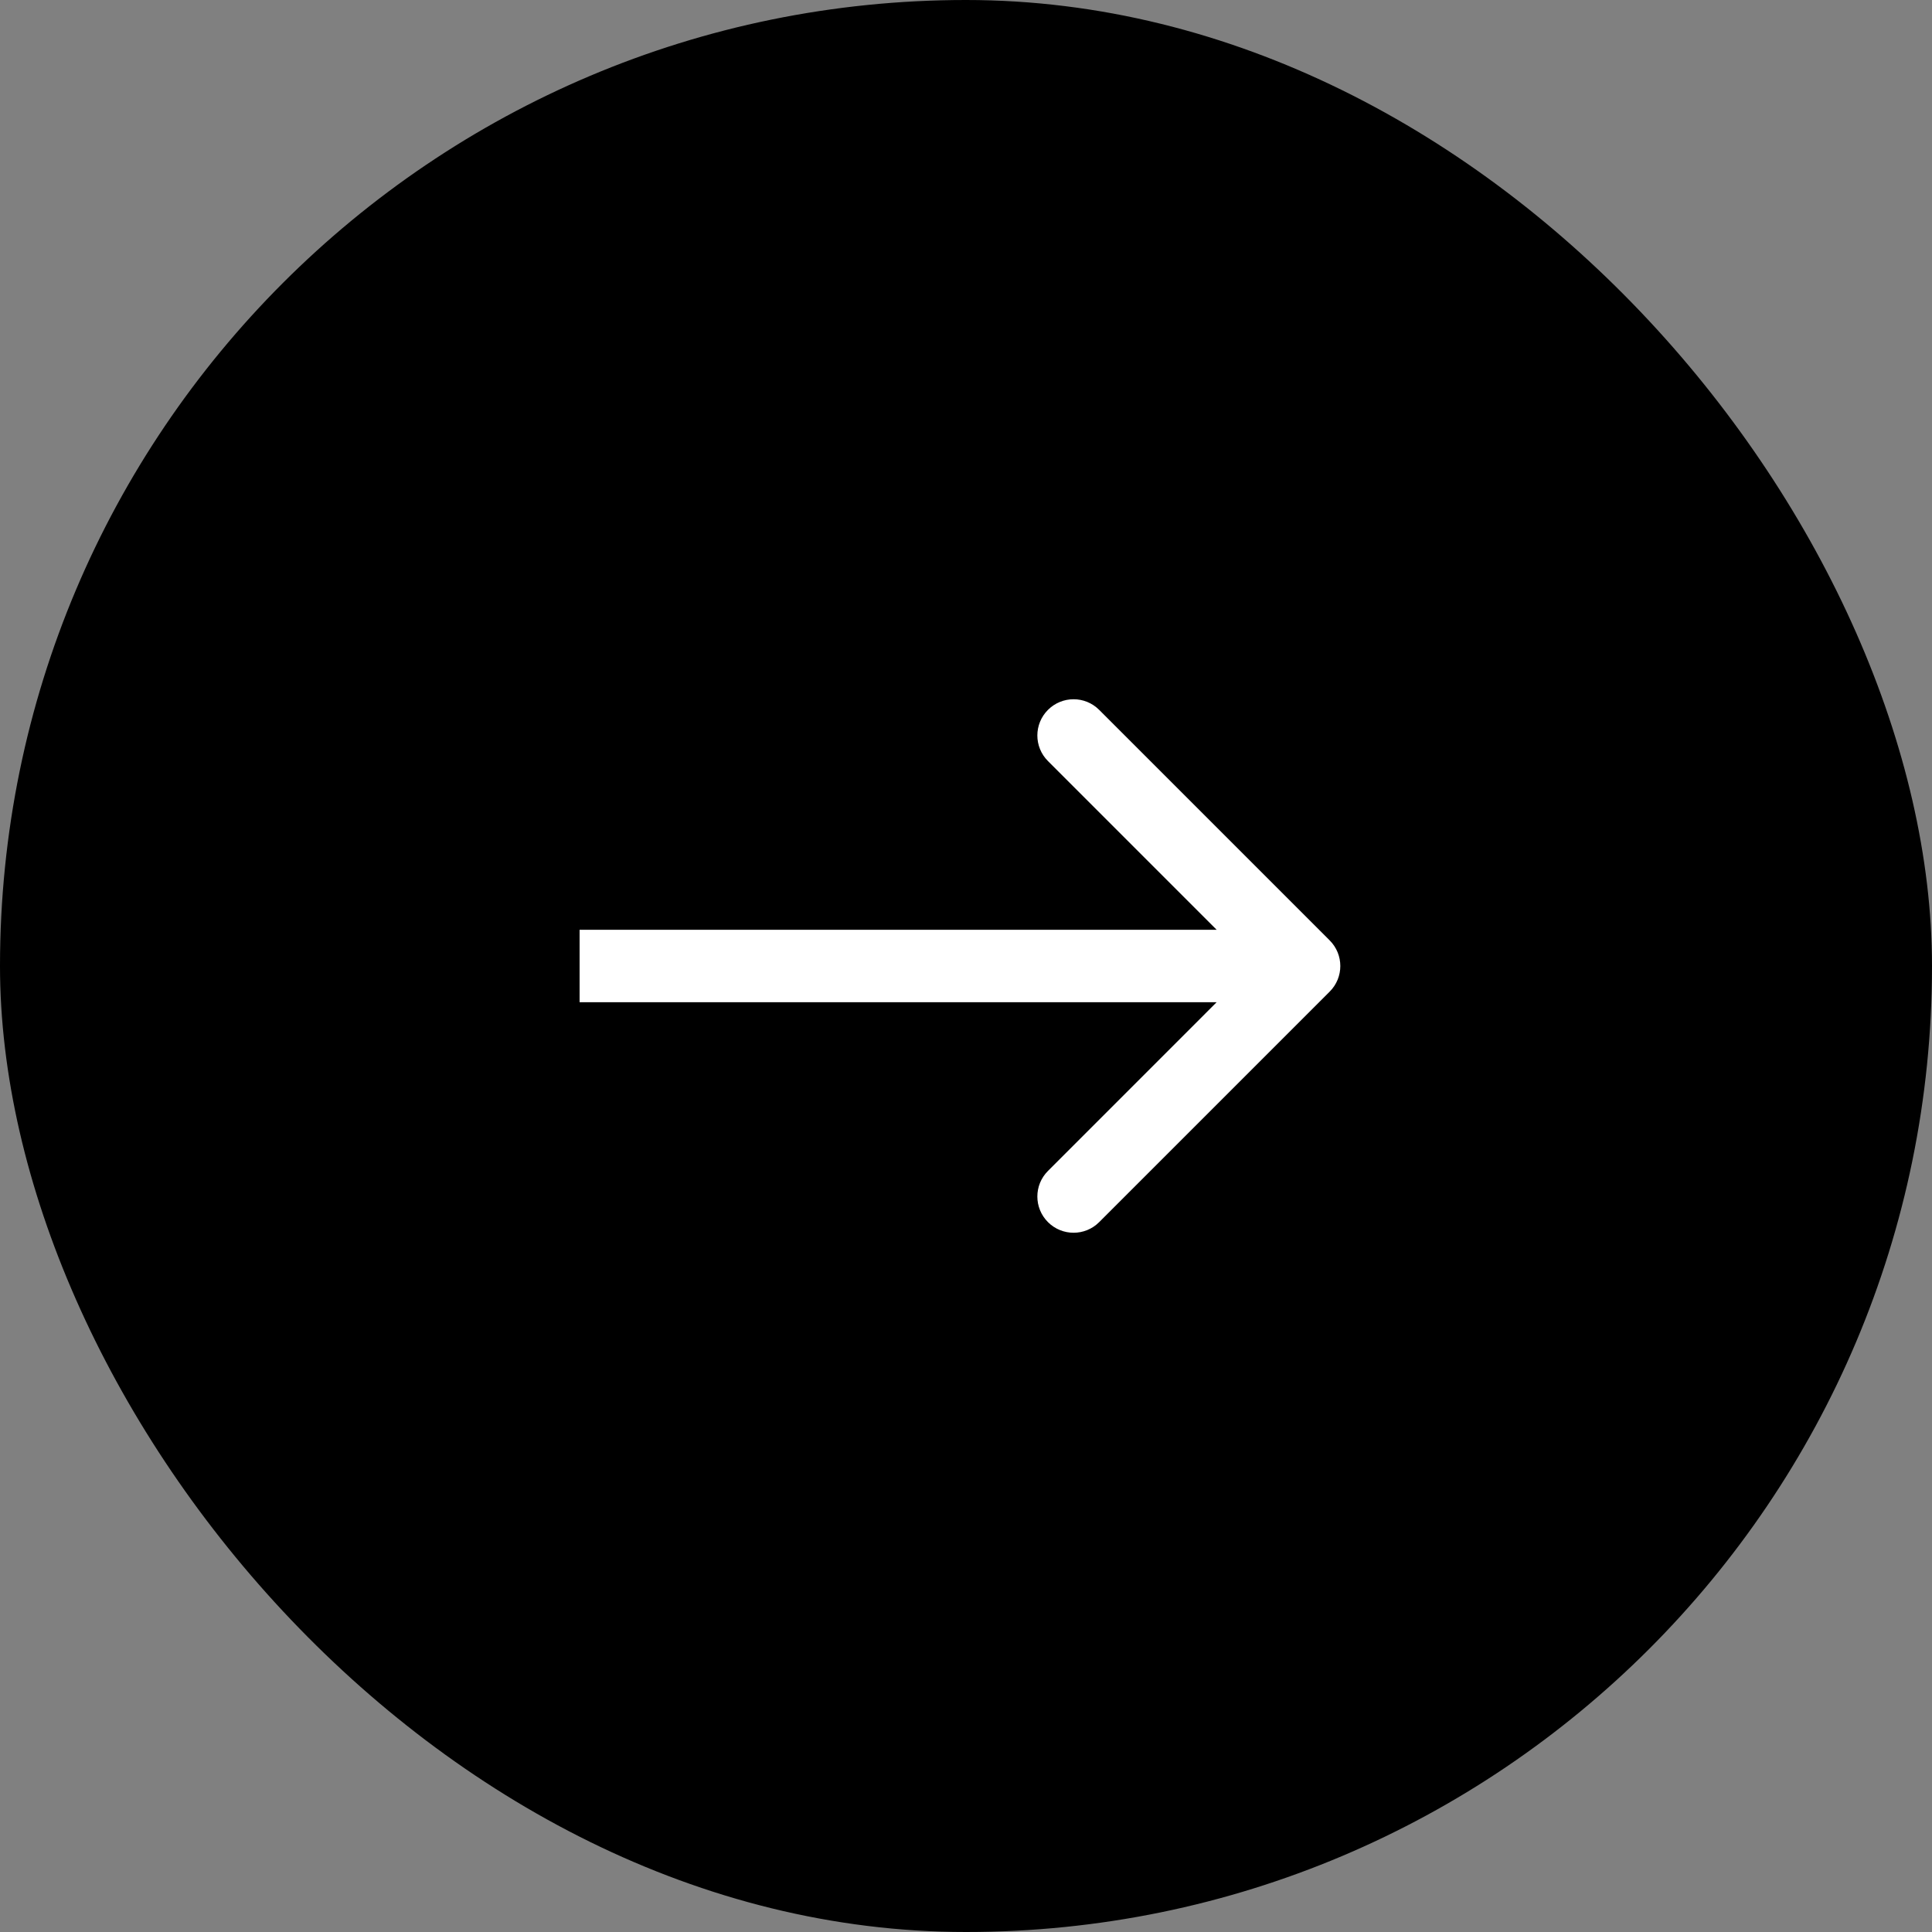
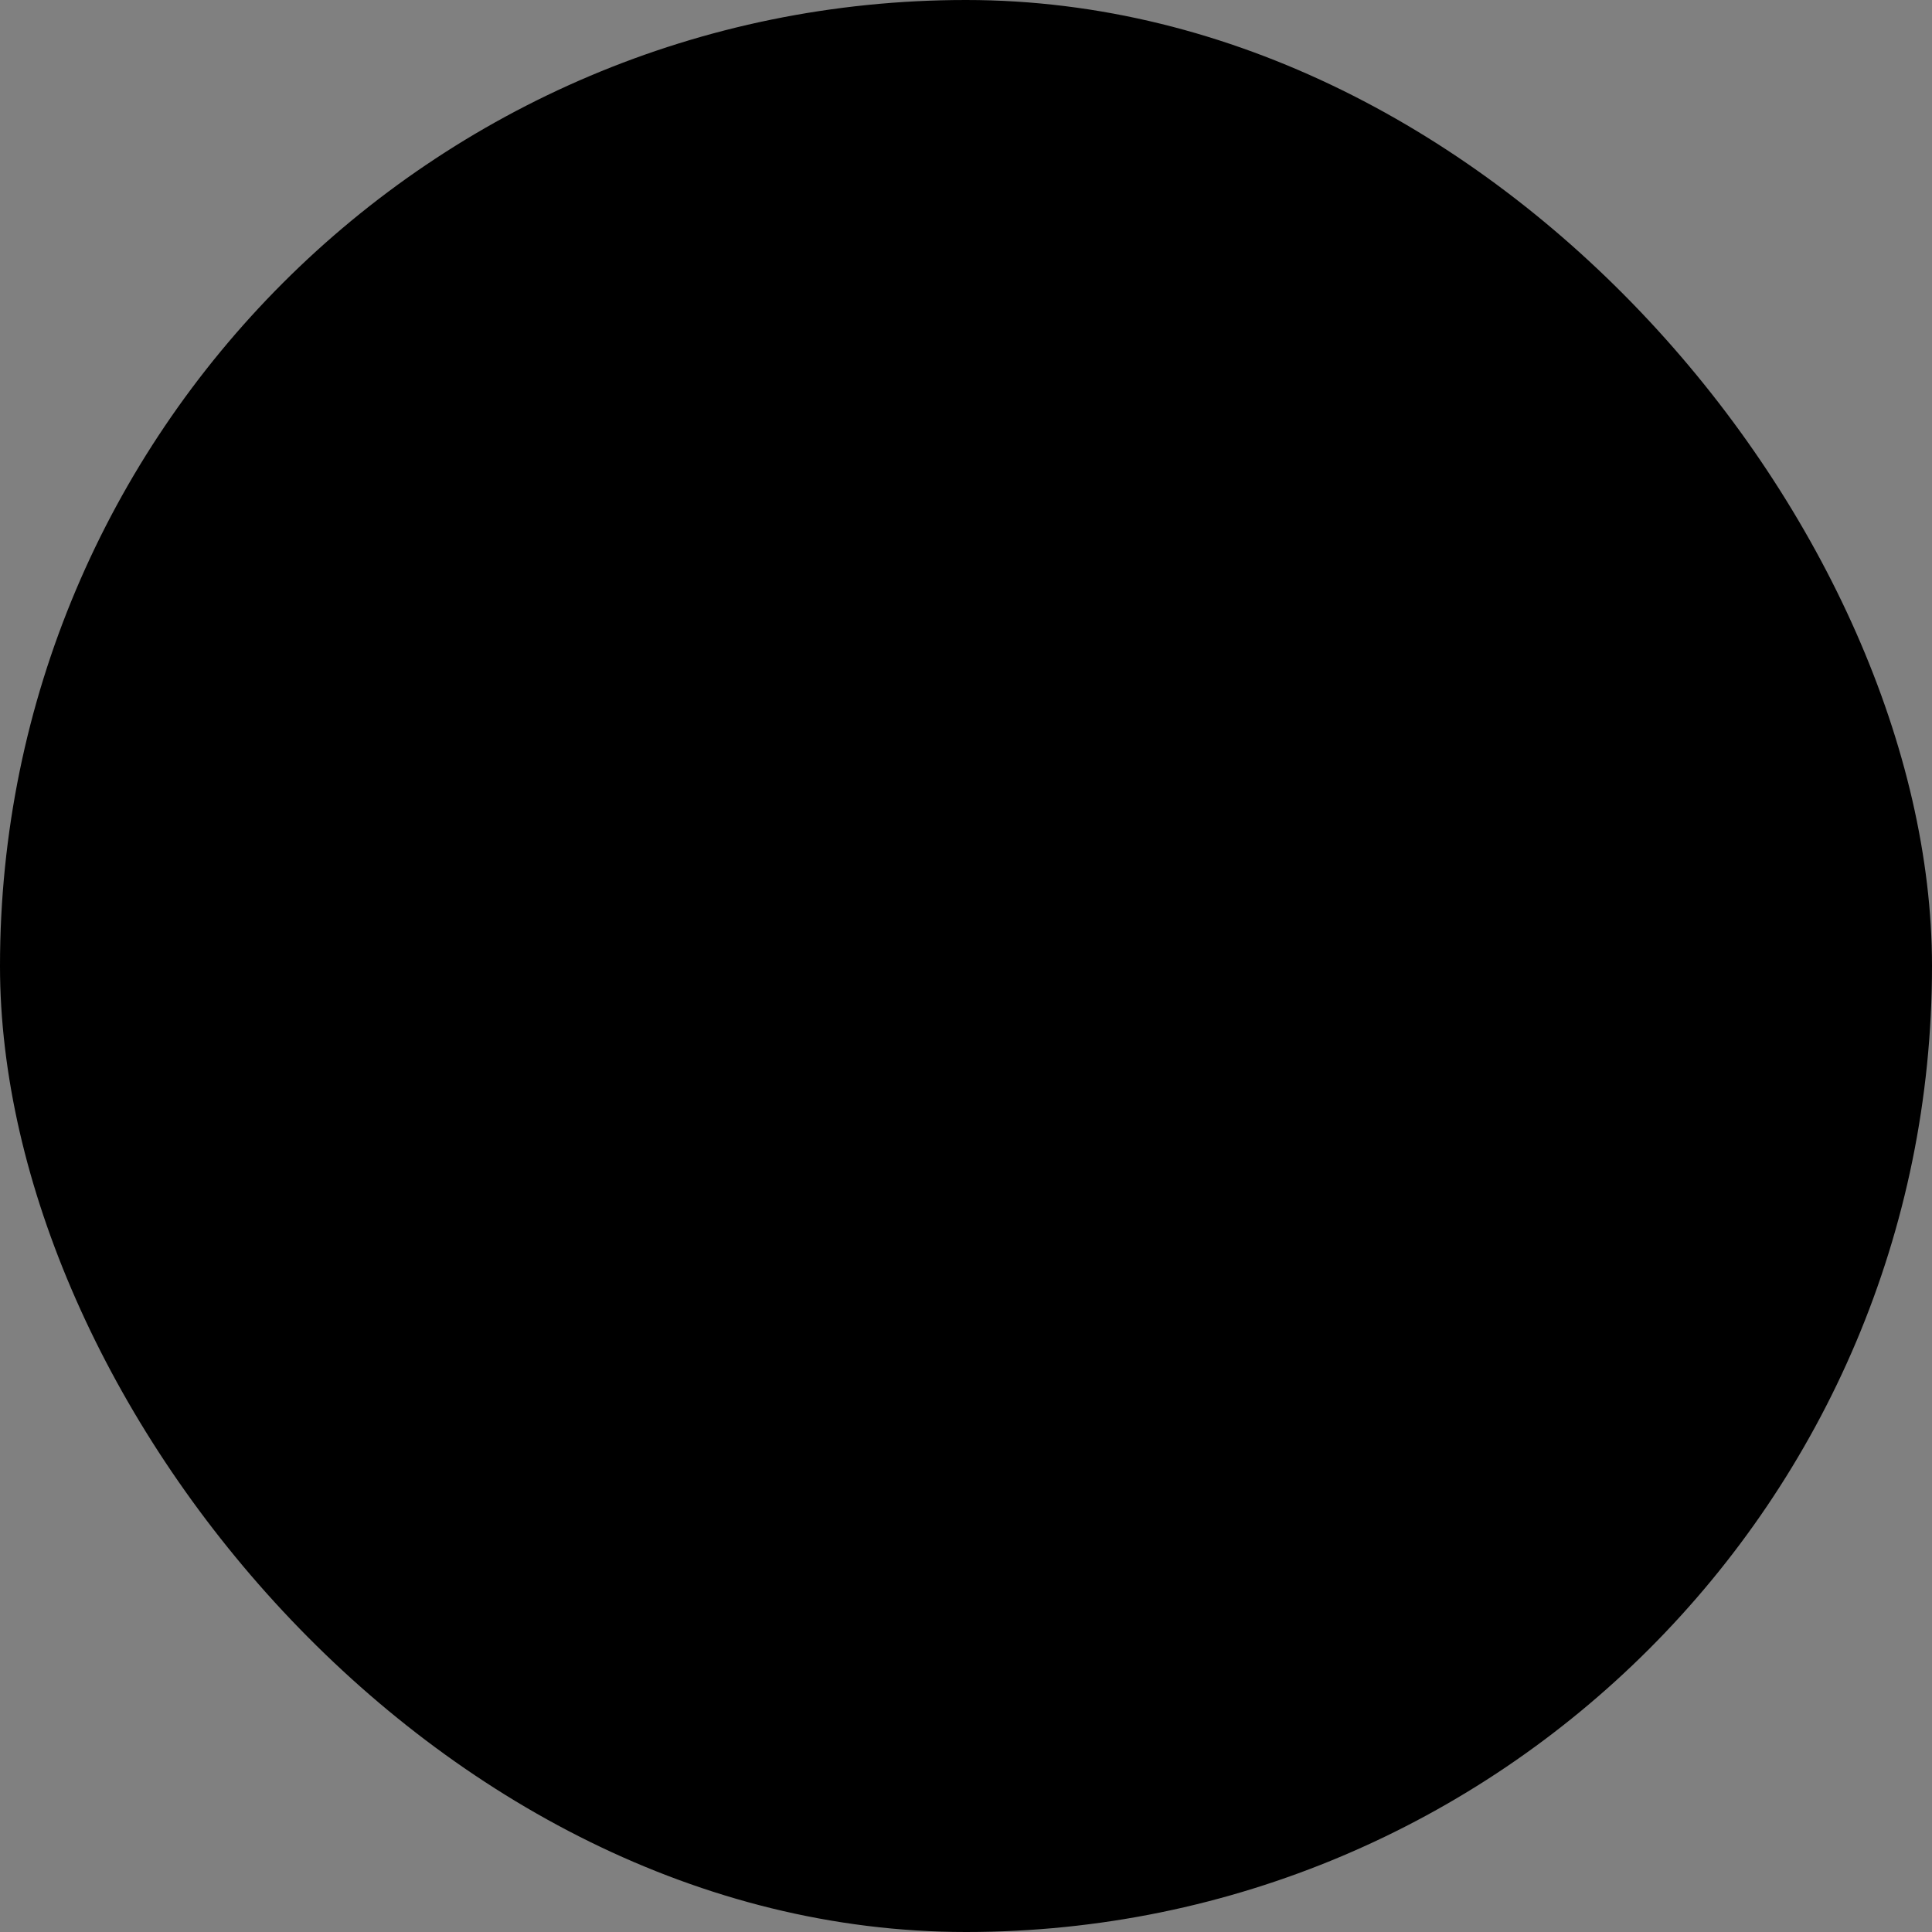
<svg xmlns="http://www.w3.org/2000/svg" width="40" height="40" viewBox="0 0 40 40" fill="none">
  <rect x="0" y="0" width="40" height="40" fill="#808080" stroke="none" />
  <rect width="40" height="40" rx="20" fill="black" />
  <g clip-path="url(#clip0_408_3026)">
-     <path d="M27.53 20.53C27.823 20.238 27.823 19.763 27.53 19.47L22.757 14.697C22.465 14.404 21.99 14.404 21.697 14.697C21.404 14.99 21.404 15.464 21.697 15.757L25.939 20L21.697 24.243C21.404 24.535 21.404 25.01 21.697 25.303C21.99 25.596 22.465 25.596 22.757 25.303L27.53 20.53ZM12 20.75H27V19.25H12L12 20.75Z" fill="white" />
-   </g>
+     </g>
  <defs>
    <clipPath id="clip0_408_3026">
-       <rect width="16" height="12" fill="white" transform="translate(12 14)" />
-     </clipPath>
+       </clipPath>
  </defs>
</svg>